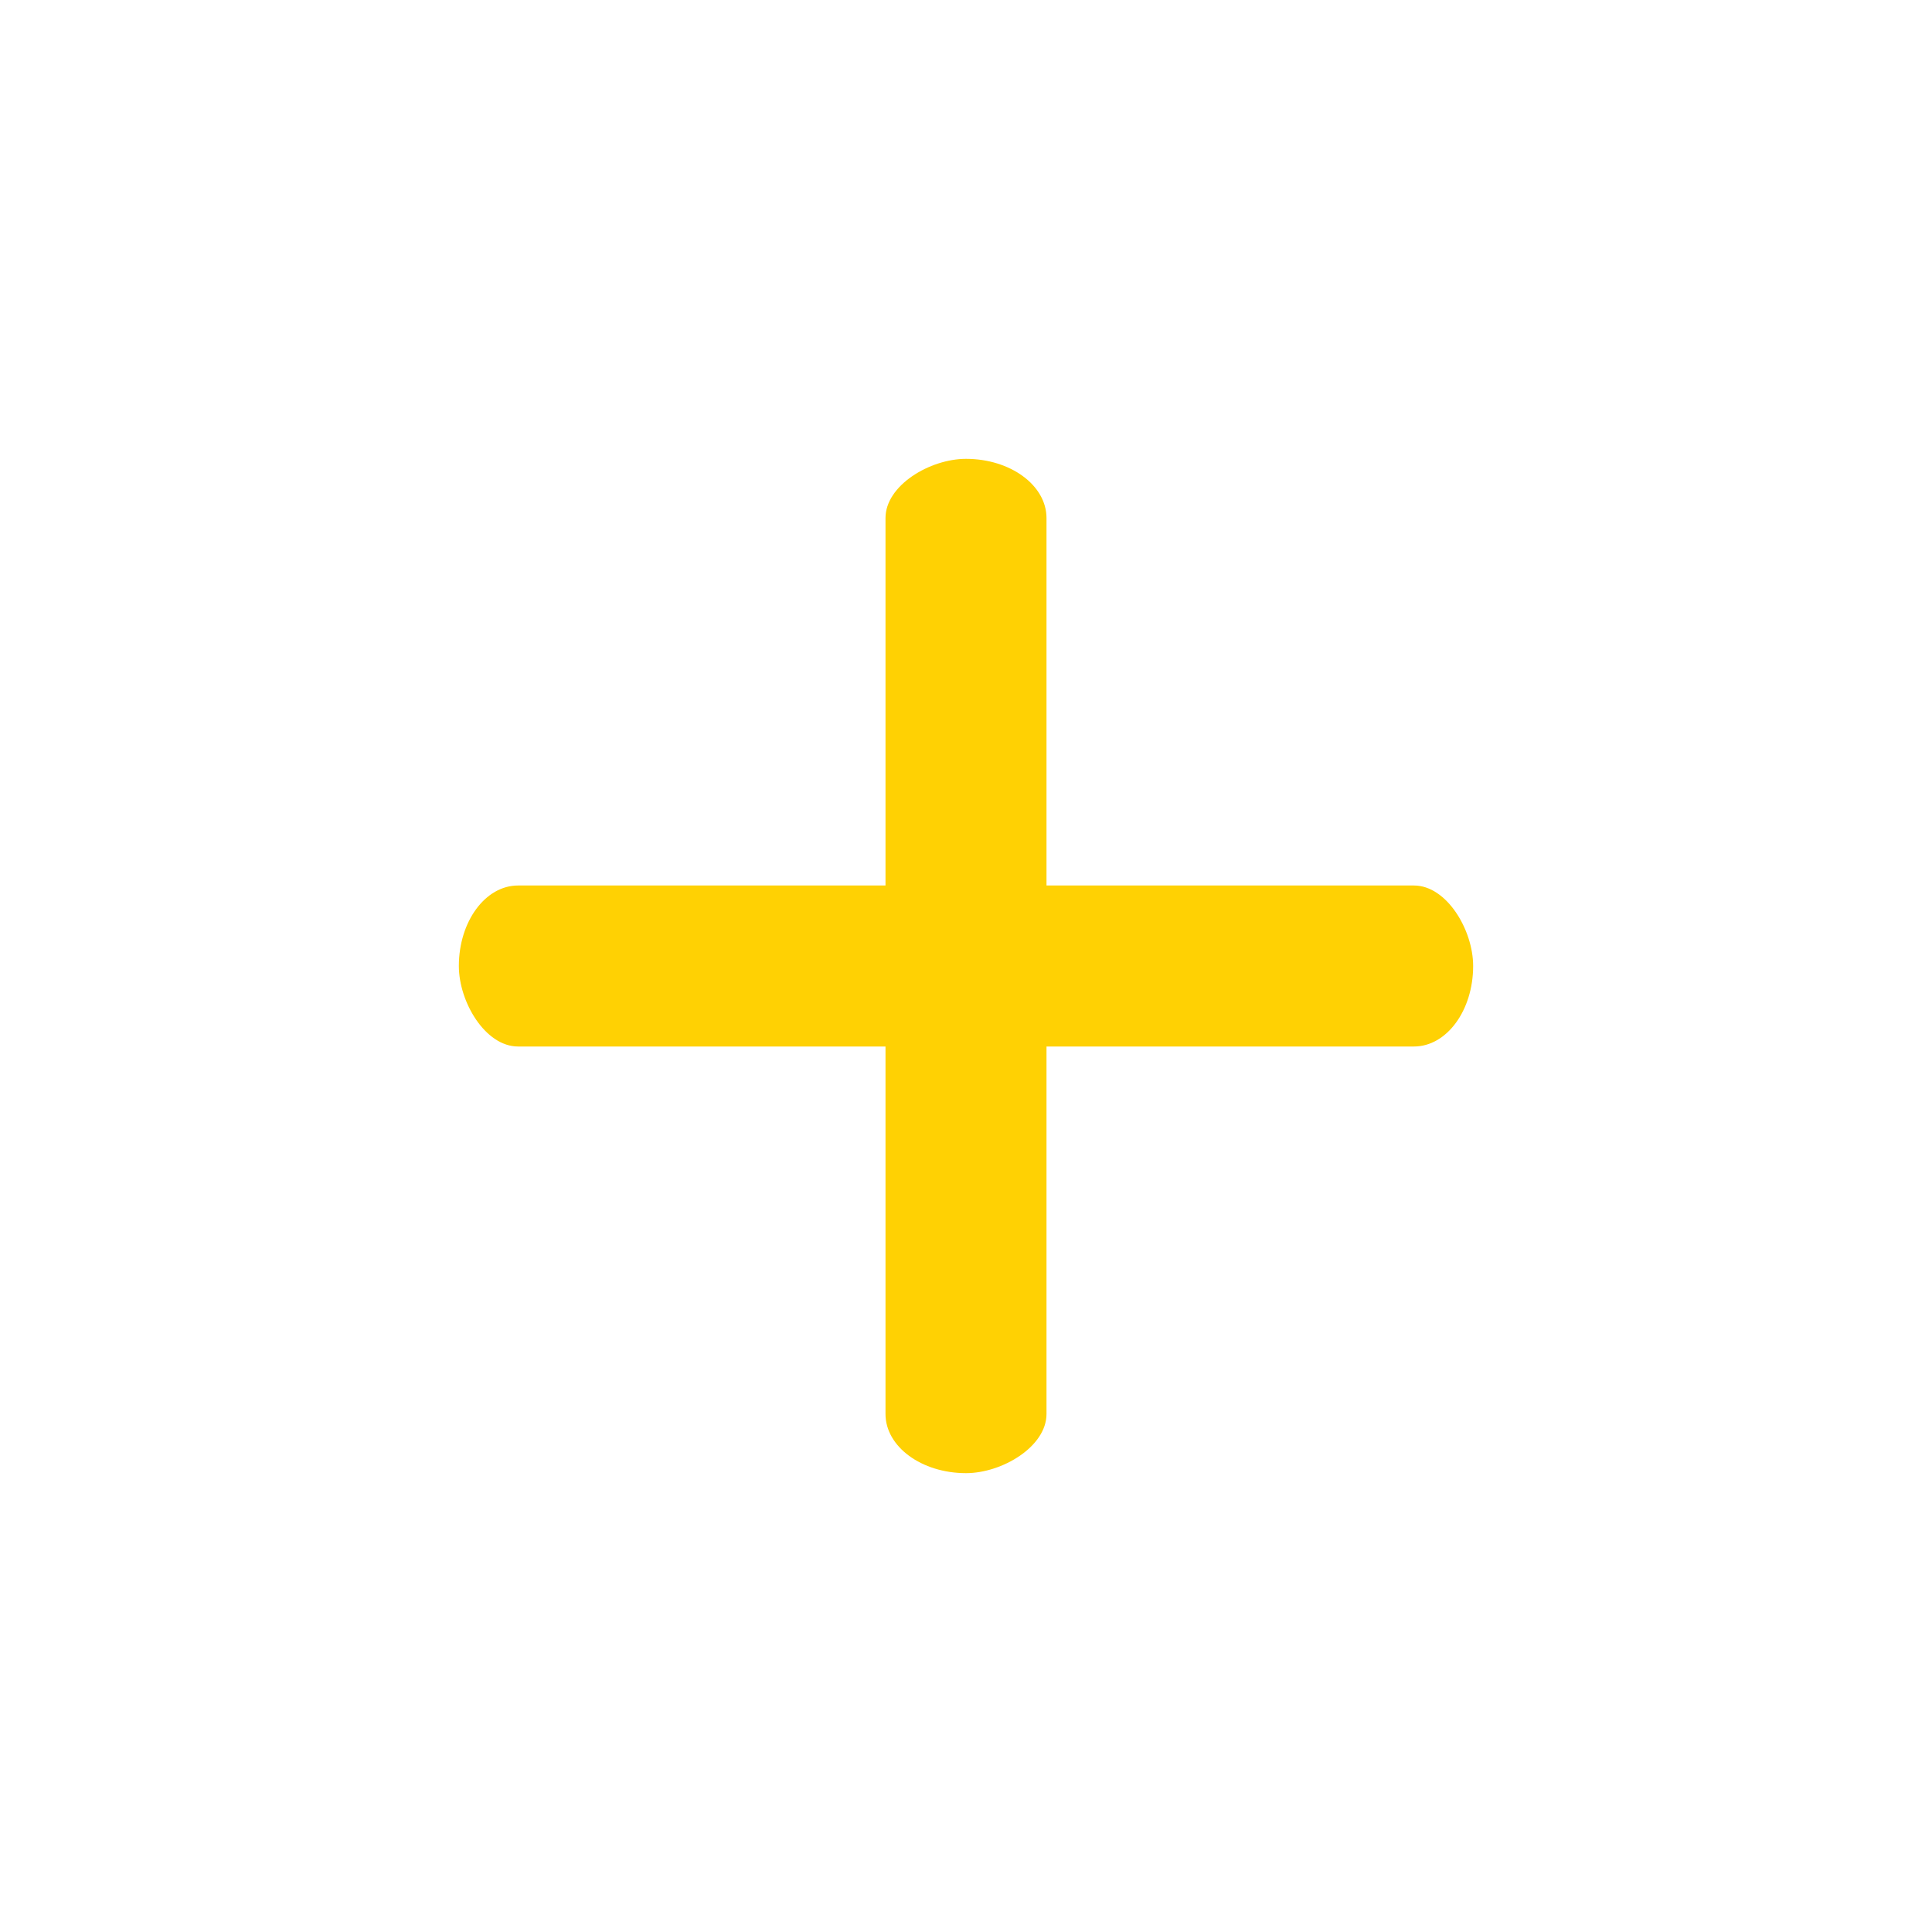
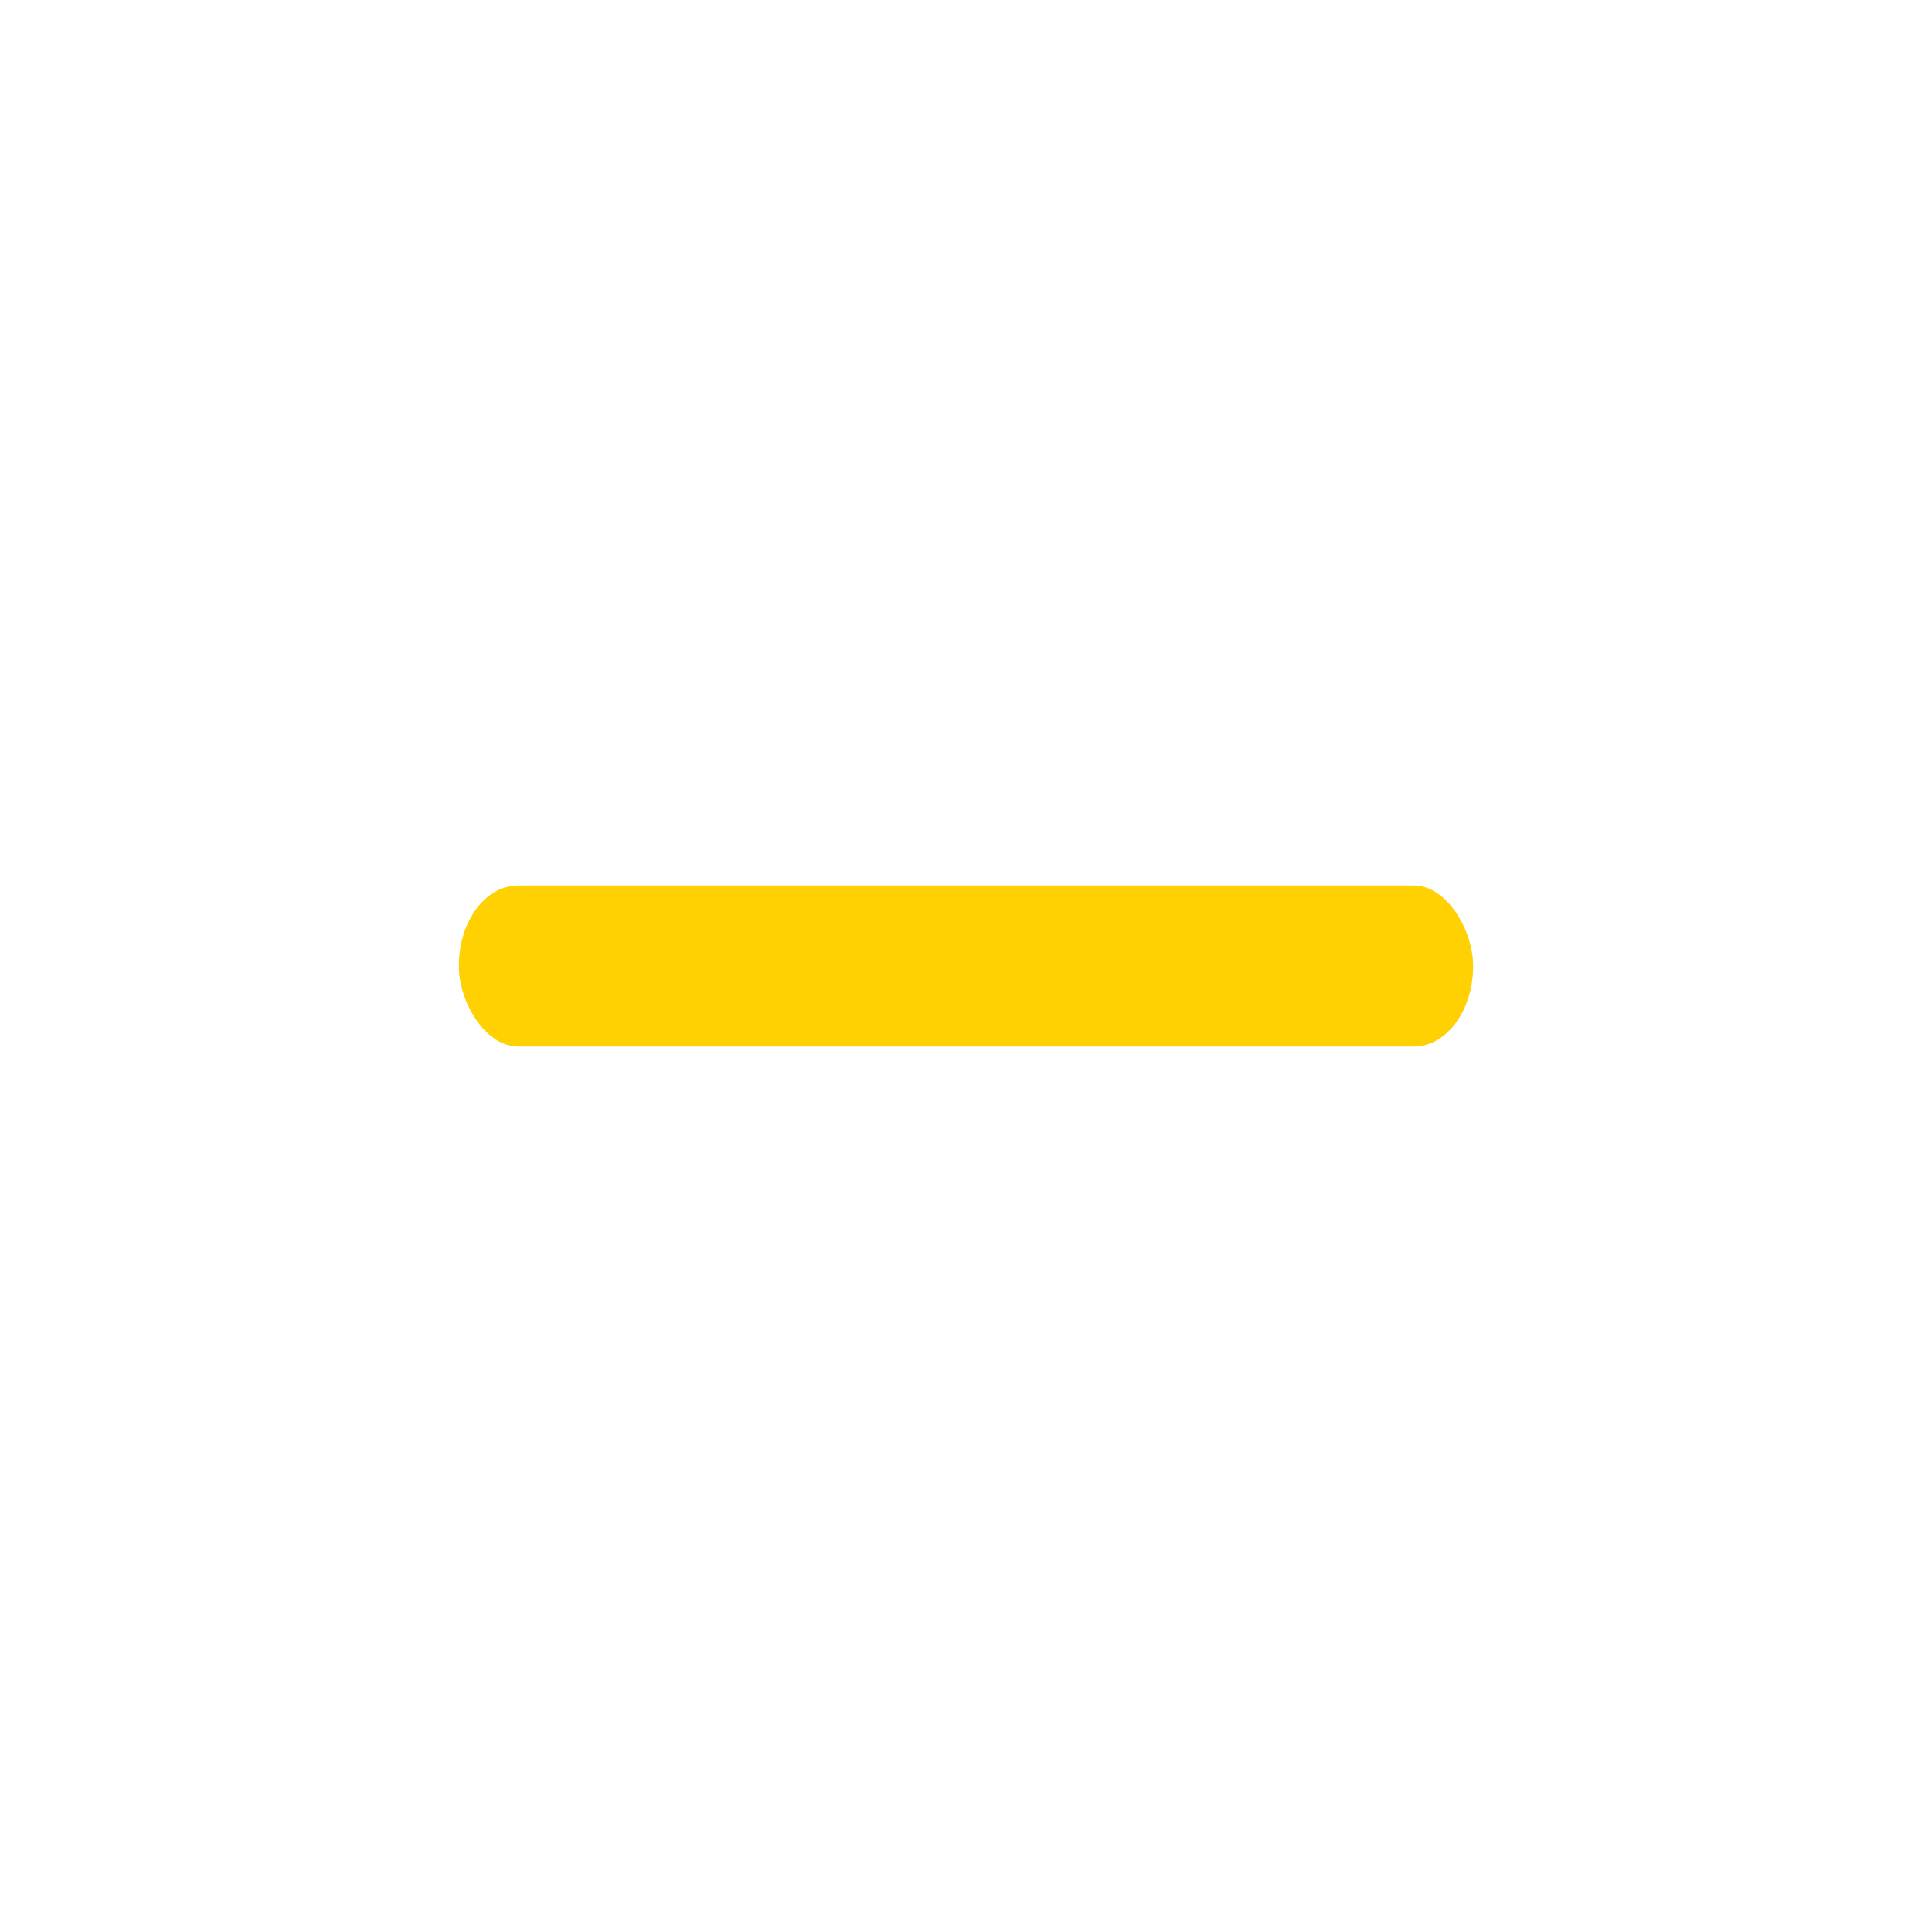
<svg xmlns="http://www.w3.org/2000/svg" viewBox="0 0 48 48" fill="#FFD103">
  <style>@keyframes a0_t { 0% { transform: translate(24px,24px) scale(0.7,1) translate(-18px,-2px); animation-timing-function: cubic-bezier(0.42,0,0.58,1); } 33.333% { transform: translate(24px,24px) scale(1,1) translate(-18px,-2px); animation-timing-function: cubic-bezier(0.42,0,0.58,1); } 100% { transform: translate(24px,24px) scale(0.7,1) translate(-18px,-2px); } }
@keyframes a1_t { 0% { transform: translate(24px,24px) rotate(90deg) scale(0.7,1) translate(-18px,-2px); animation-timing-function: cubic-bezier(0.42,0,0.58,1); } 33.333% { transform: translate(24px,24px) rotate(90deg) scale(1,1) translate(-18px,-2px); animation-timing-function: cubic-bezier(0.42,0,0.58,1); } 100% { transform: translate(24px,24px) rotate(90deg) scale(0.7,1) translate(-18px,-2px); } }
</style>
  <rect width="36" height="4" rx="2.1" transform="matrix(.7 0 0 1 11.4 22)" style="animation:a0_t 1s linear infinite both" />
-   <rect width="36" height="4" rx="2.1" transform="matrix(0 .7 -1 0 26 11.4)" style="animation:a1_t 1s linear infinite both" />
</svg>